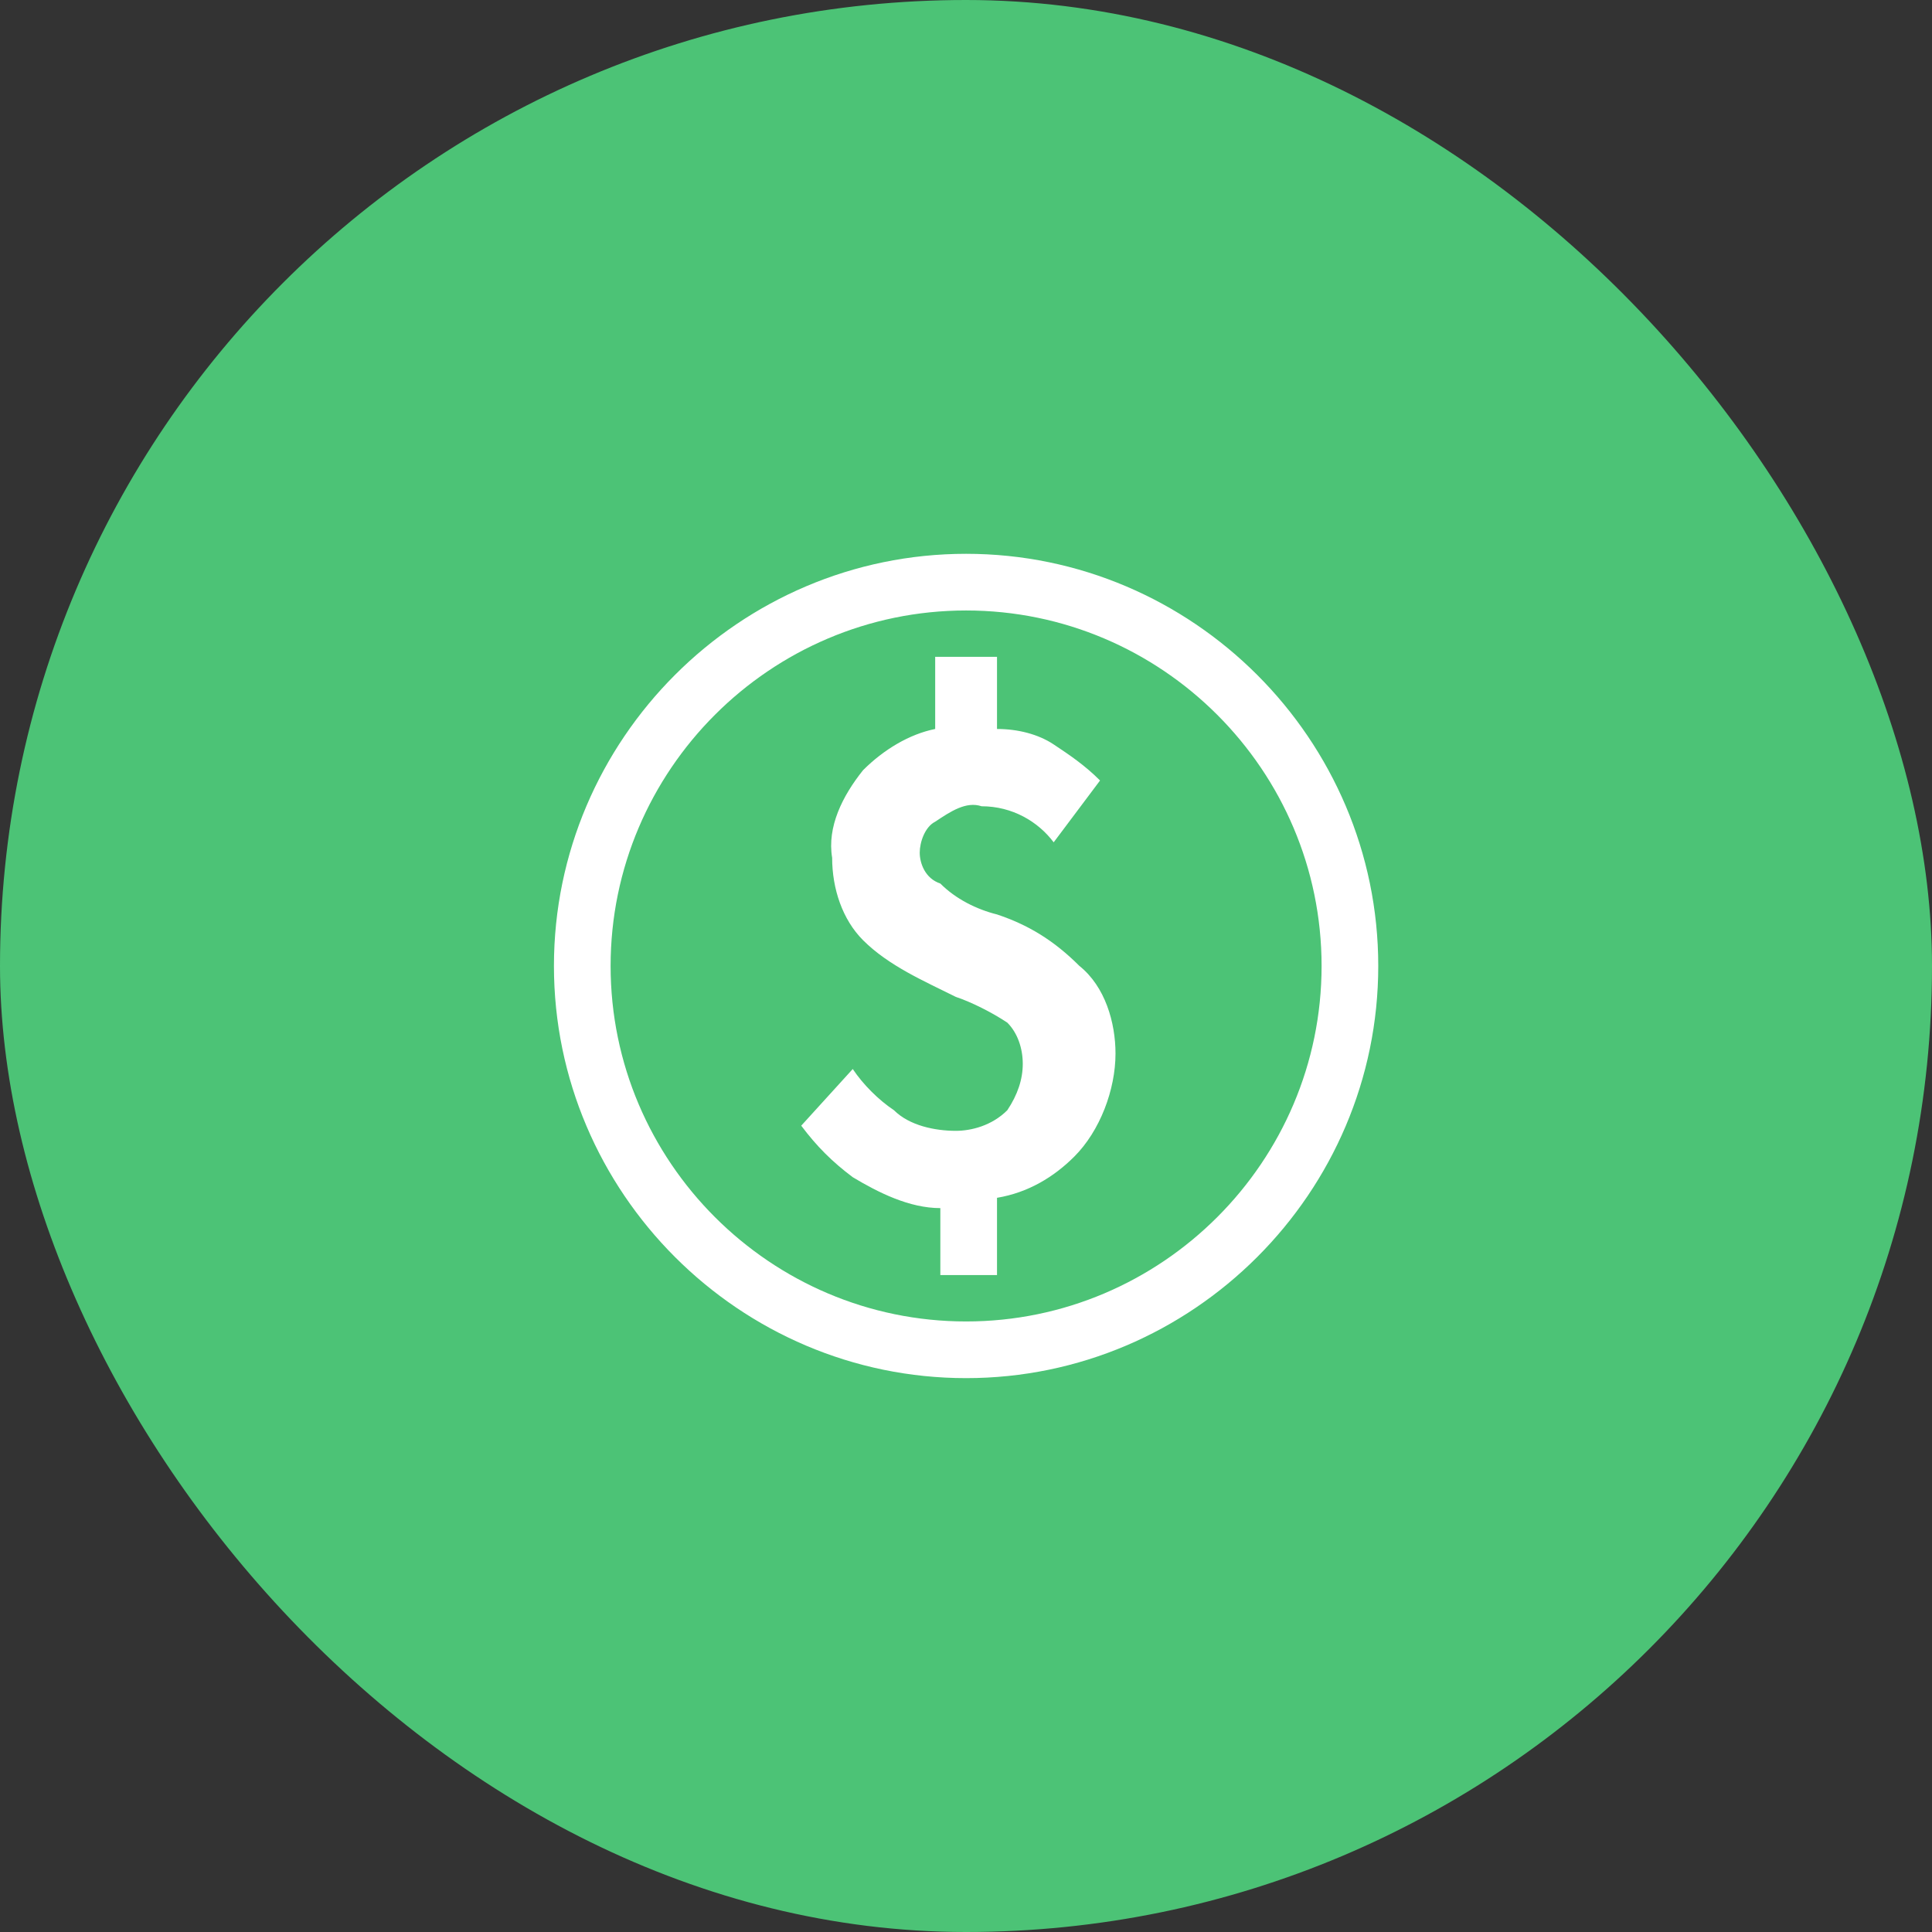
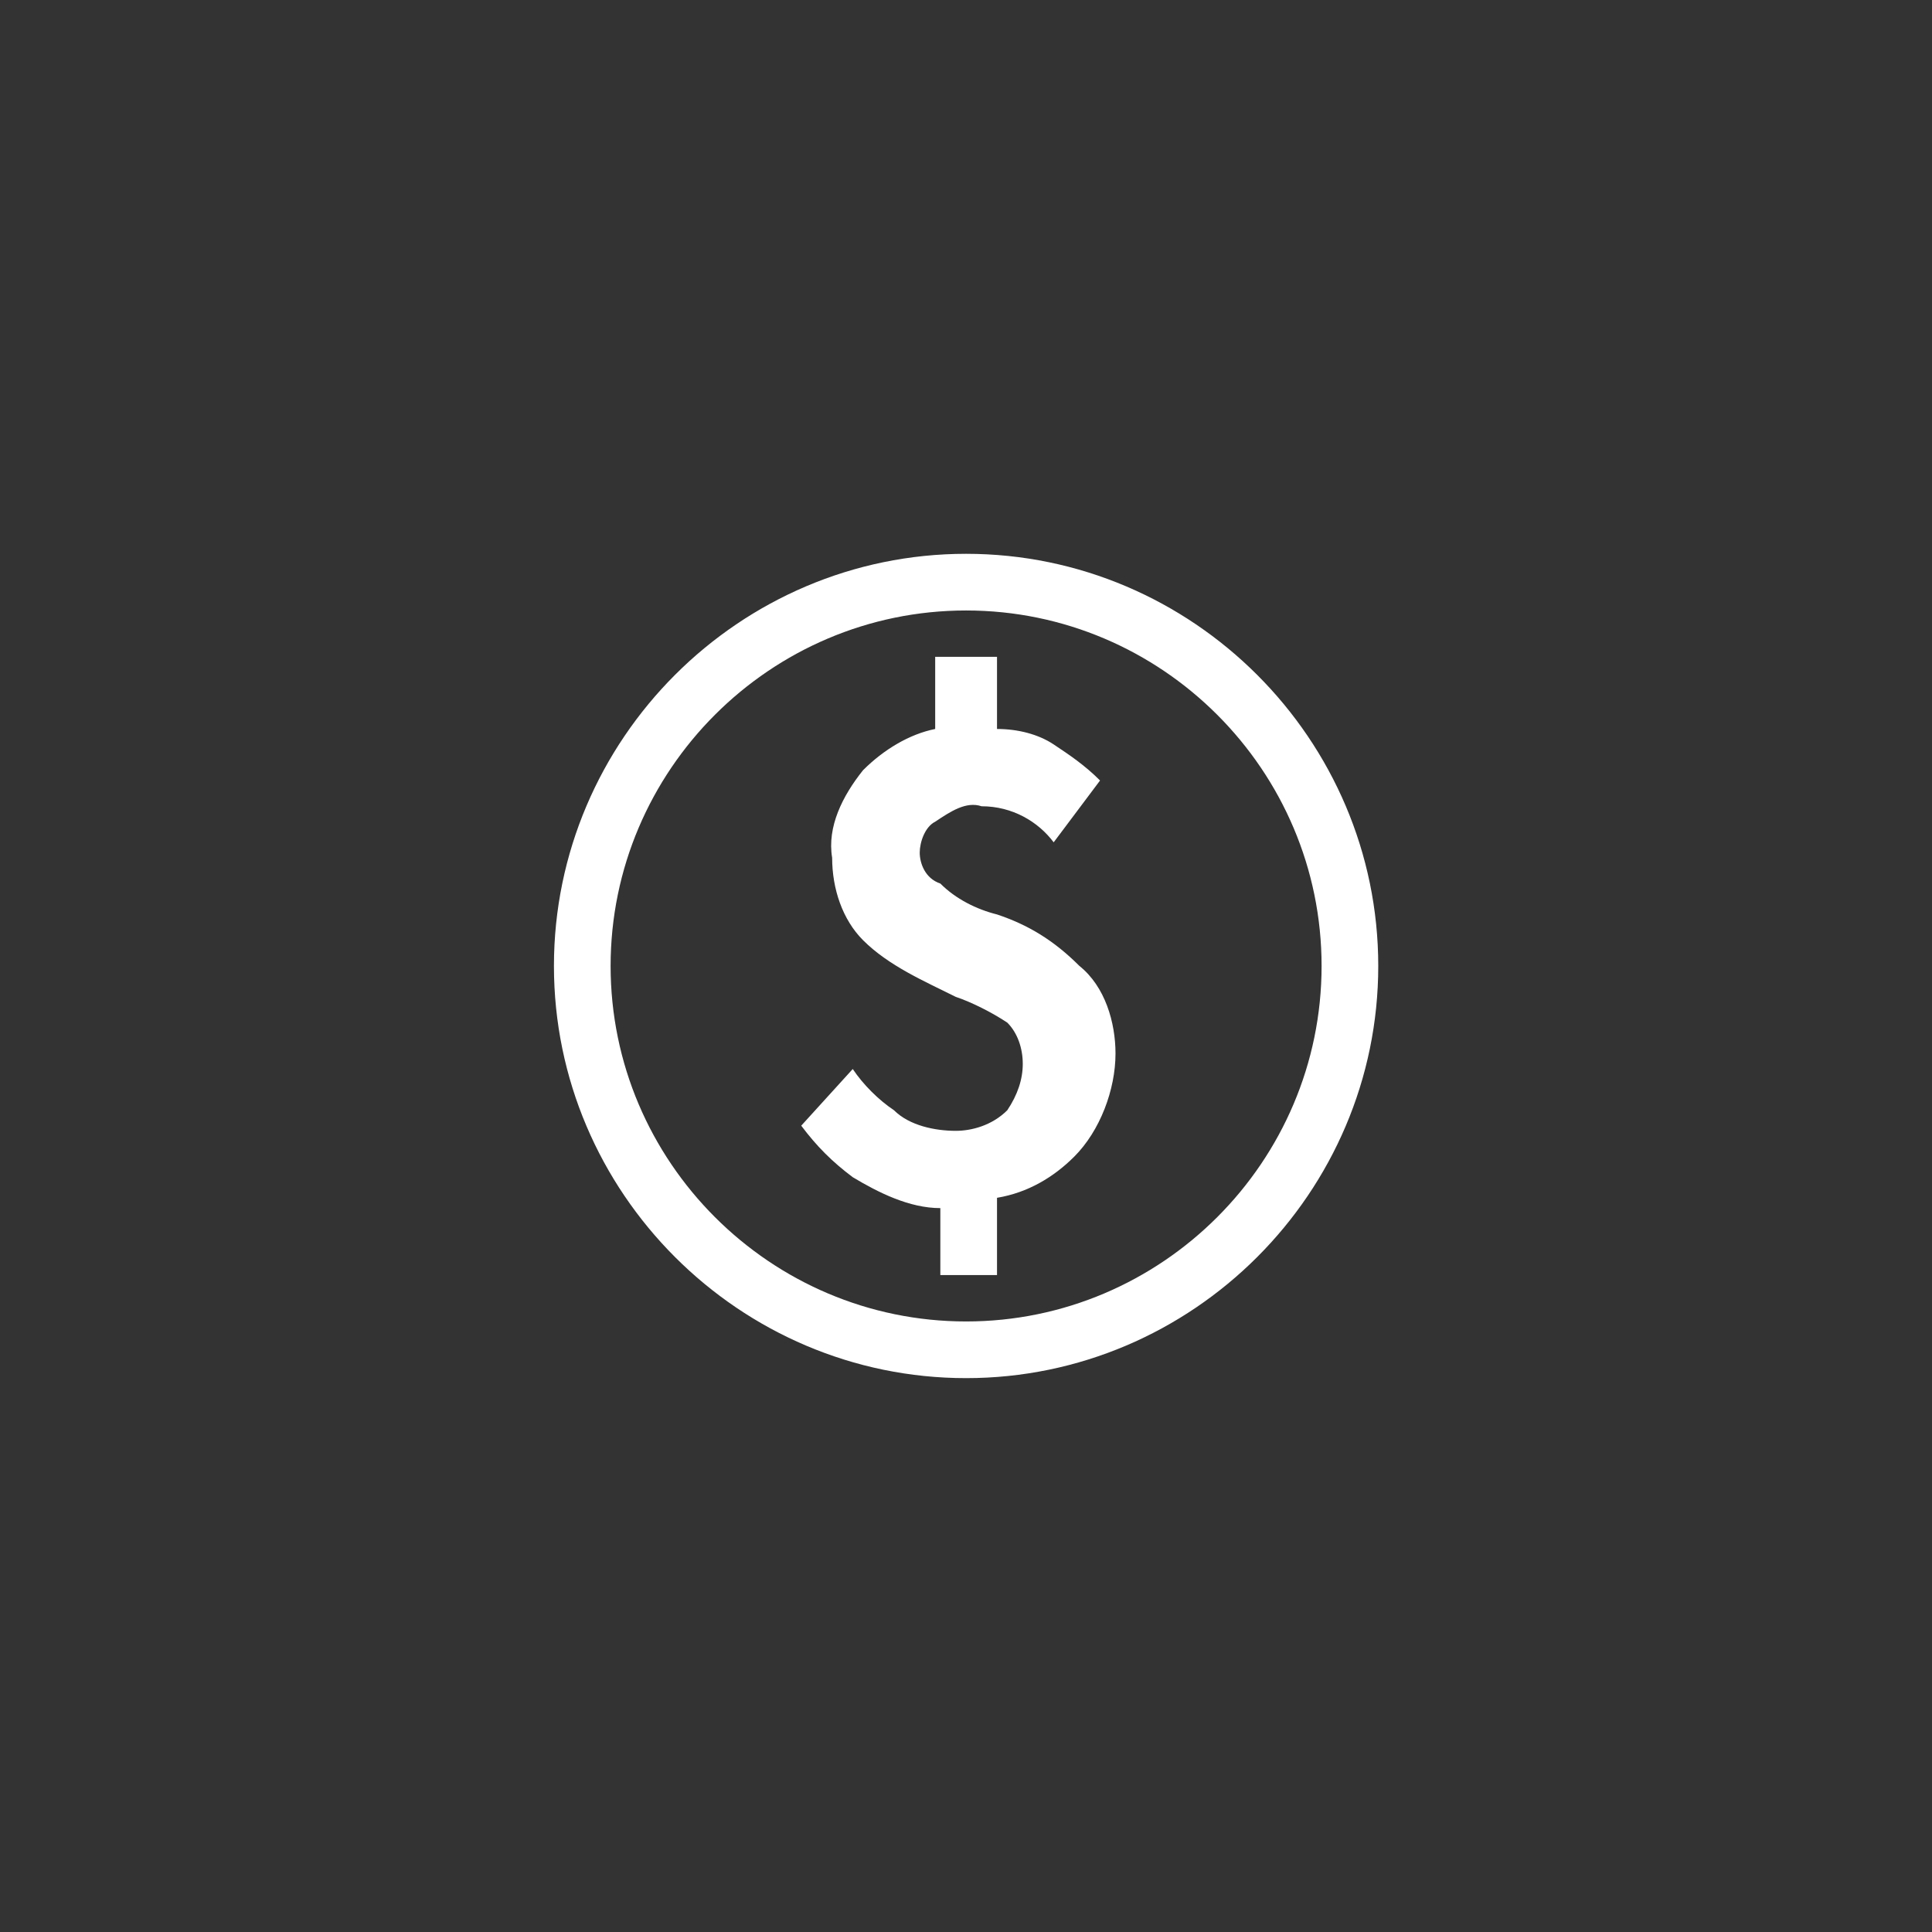
<svg xmlns="http://www.w3.org/2000/svg" width="60" height="60" viewBox="0 0 60 60" fill="none">
  <rect x="0" y="0" width="60" height="60" fill="#333333" stroke="none" />
-   <rect width="60" height="60" rx="30" fill="#4CC376" />
  <path d="M30.963 28.399C30.323 28.239 29.683 27.919 29.203 27.439C28.723 27.279 28.563 26.799 28.563 26.479C28.563 26.159 28.723 25.679 29.043 25.519C29.523 25.199 30.003 24.879 30.483 25.039C31.443 25.039 32.243 25.519 32.723 26.159L34.163 24.239C33.683 23.759 33.203 23.439 32.723 23.119C32.243 22.799 31.603 22.639 30.963 22.639V20.399H29.043V22.639C28.243 22.799 27.443 23.279 26.803 23.919C26.163 24.719 25.683 25.679 25.843 26.639C25.843 27.599 26.163 28.559 26.803 29.199C27.603 29.999 28.723 30.479 29.683 30.959C30.163 31.119 30.803 31.439 31.283 31.759C31.603 32.079 31.763 32.559 31.763 33.039C31.763 33.519 31.603 33.999 31.283 34.479C30.803 34.959 30.163 35.119 29.683 35.119C29.043 35.119 28.243 34.959 27.763 34.479C27.283 34.159 26.803 33.679 26.483 33.199L24.883 34.959C25.363 35.599 25.843 36.079 26.483 36.559C27.283 37.039 28.243 37.519 29.203 37.519V39.599H30.963V37.199C31.923 37.039 32.723 36.559 33.363 35.919C34.163 35.119 34.643 33.839 34.643 32.719C34.643 31.759 34.323 30.639 33.523 29.999C32.723 29.199 31.923 28.719 30.963 28.399ZM30.003 17.199C22.963 17.199 17.203 22.959 17.203 29.999C17.203 37.039 22.963 42.799 30.003 42.799C37.043 42.799 42.803 37.039 42.803 29.999C42.803 22.959 37.043 17.199 30.003 17.199ZM30.003 41.039C23.923 41.039 18.963 36.079 18.963 29.999C18.963 23.919 23.923 18.959 30.003 18.959C36.083 18.959 41.043 23.919 41.043 29.999C41.043 36.079 36.083 41.039 30.003 41.039Z" fill="white" />
</svg>